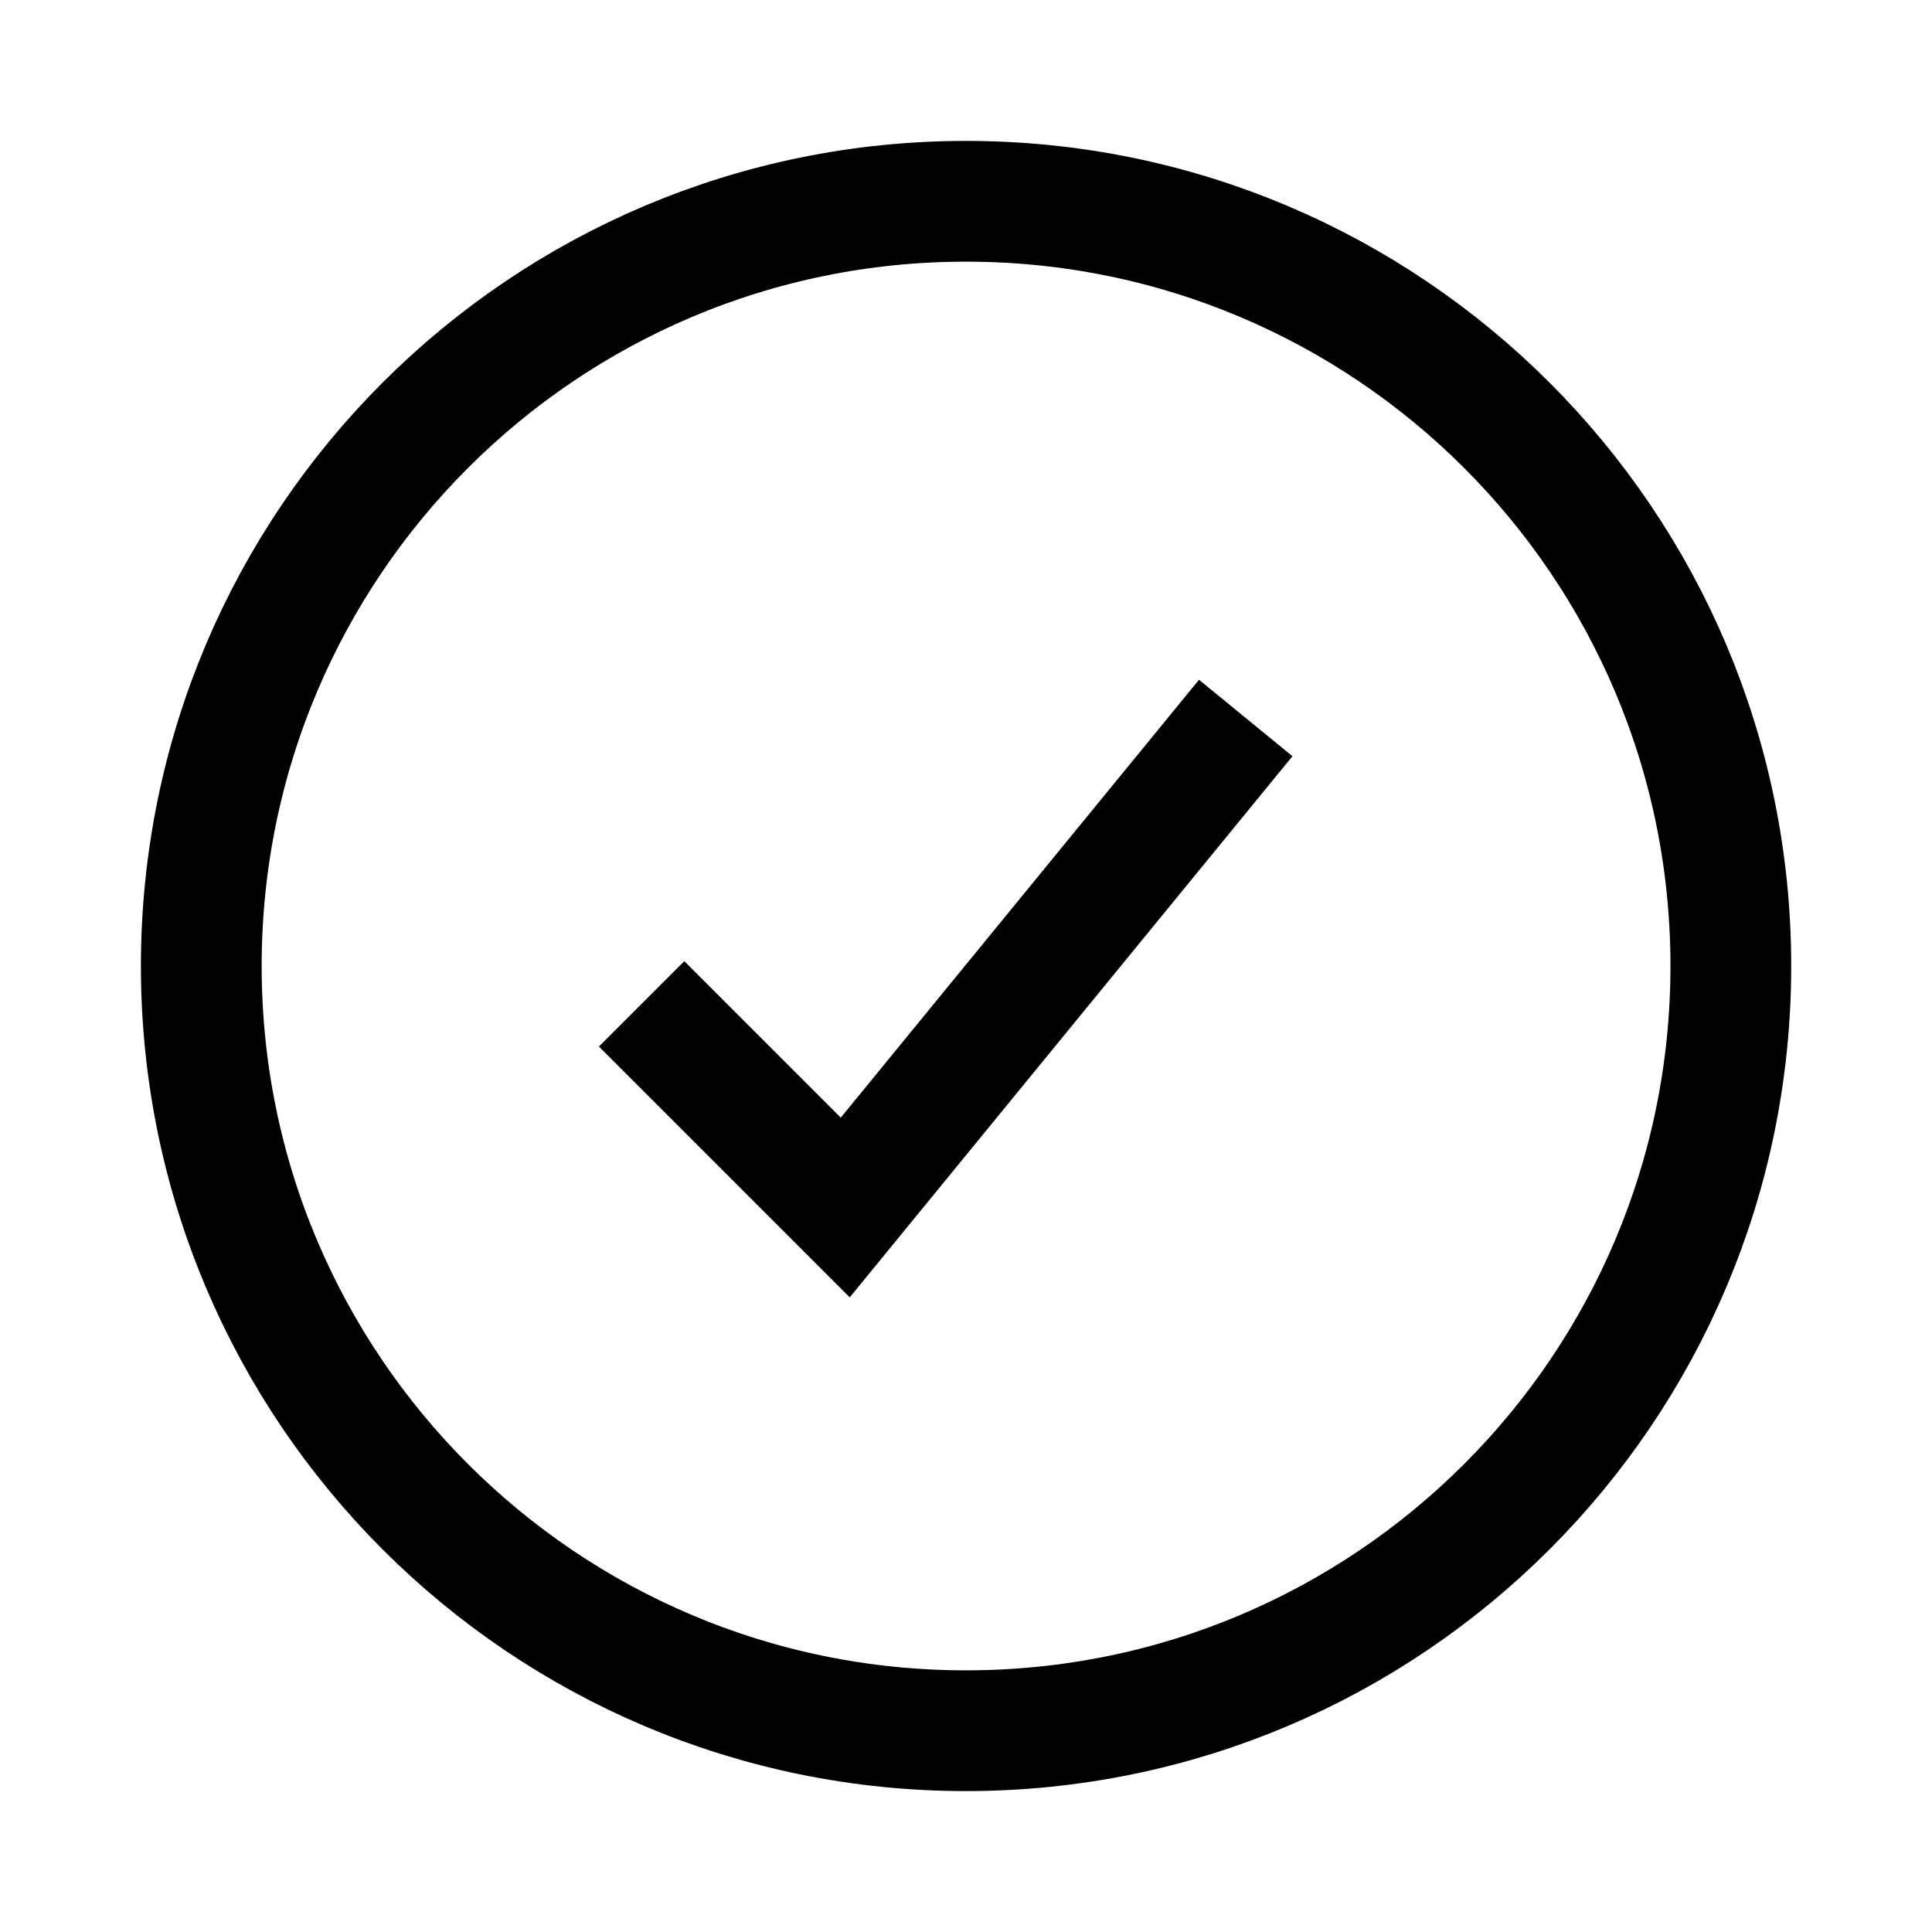
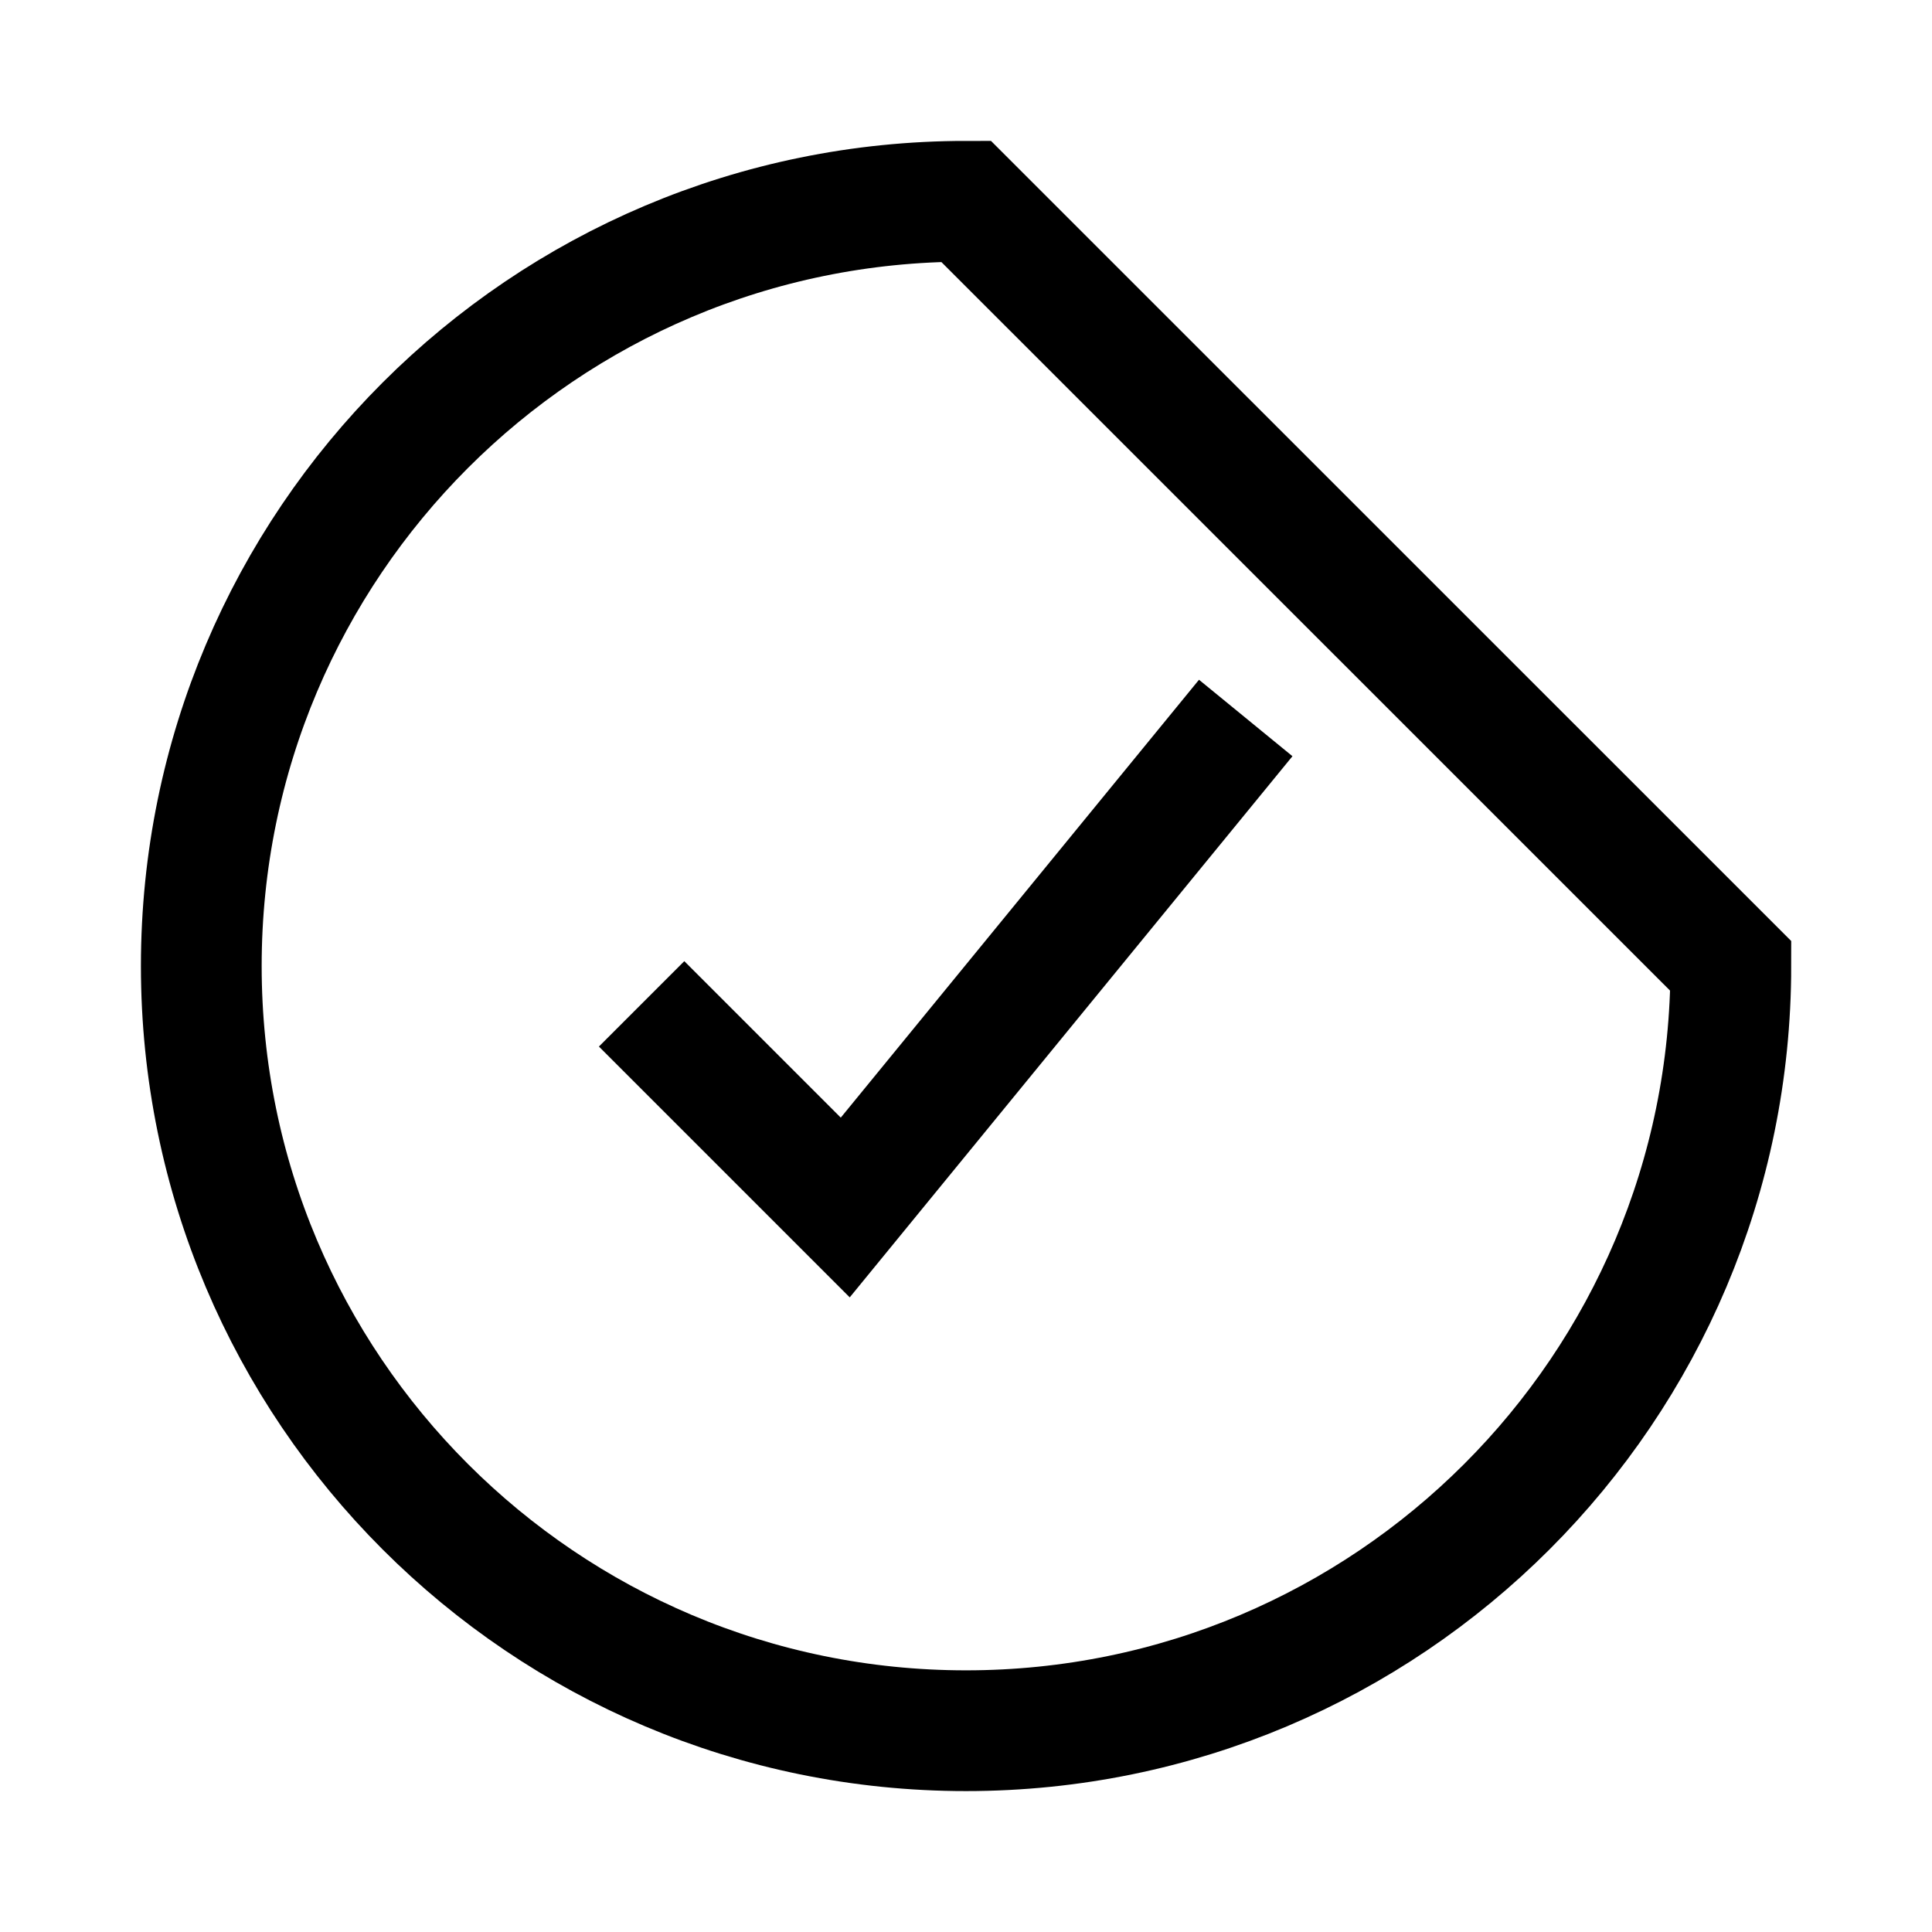
<svg xmlns="http://www.w3.org/2000/svg" width="16" height="16" viewBox="0 0 16 16" fill="none">
-   <path d="M10 6.333L7 10L5.667 8.667M14.334 8C14.334 11.498 11.498 14.333 8 14.333C4.503 14.333 1.667 11.498 1.667 8C1.667 4.502 4.503 1.667 8 1.667C11.498 1.667 14.334 4.502 14.334 8Z" stroke="#804CF8" style="stroke:#804CF8;stroke:color(display-p3 0.502 0.298 0.973);stroke-opacity:1;" stroke-linecap="square" />
+   <path d="M10 6.333L7 10L5.667 8.667M14.334 8C14.334 11.498 11.498 14.333 8 14.333C4.503 14.333 1.667 11.498 1.667 8C1.667 4.502 4.503 1.667 8 1.667Z" stroke="#804CF8" style="stroke:#804CF8;stroke:color(display-p3 0.502 0.298 0.973);stroke-opacity:1;" stroke-linecap="square" />
</svg>